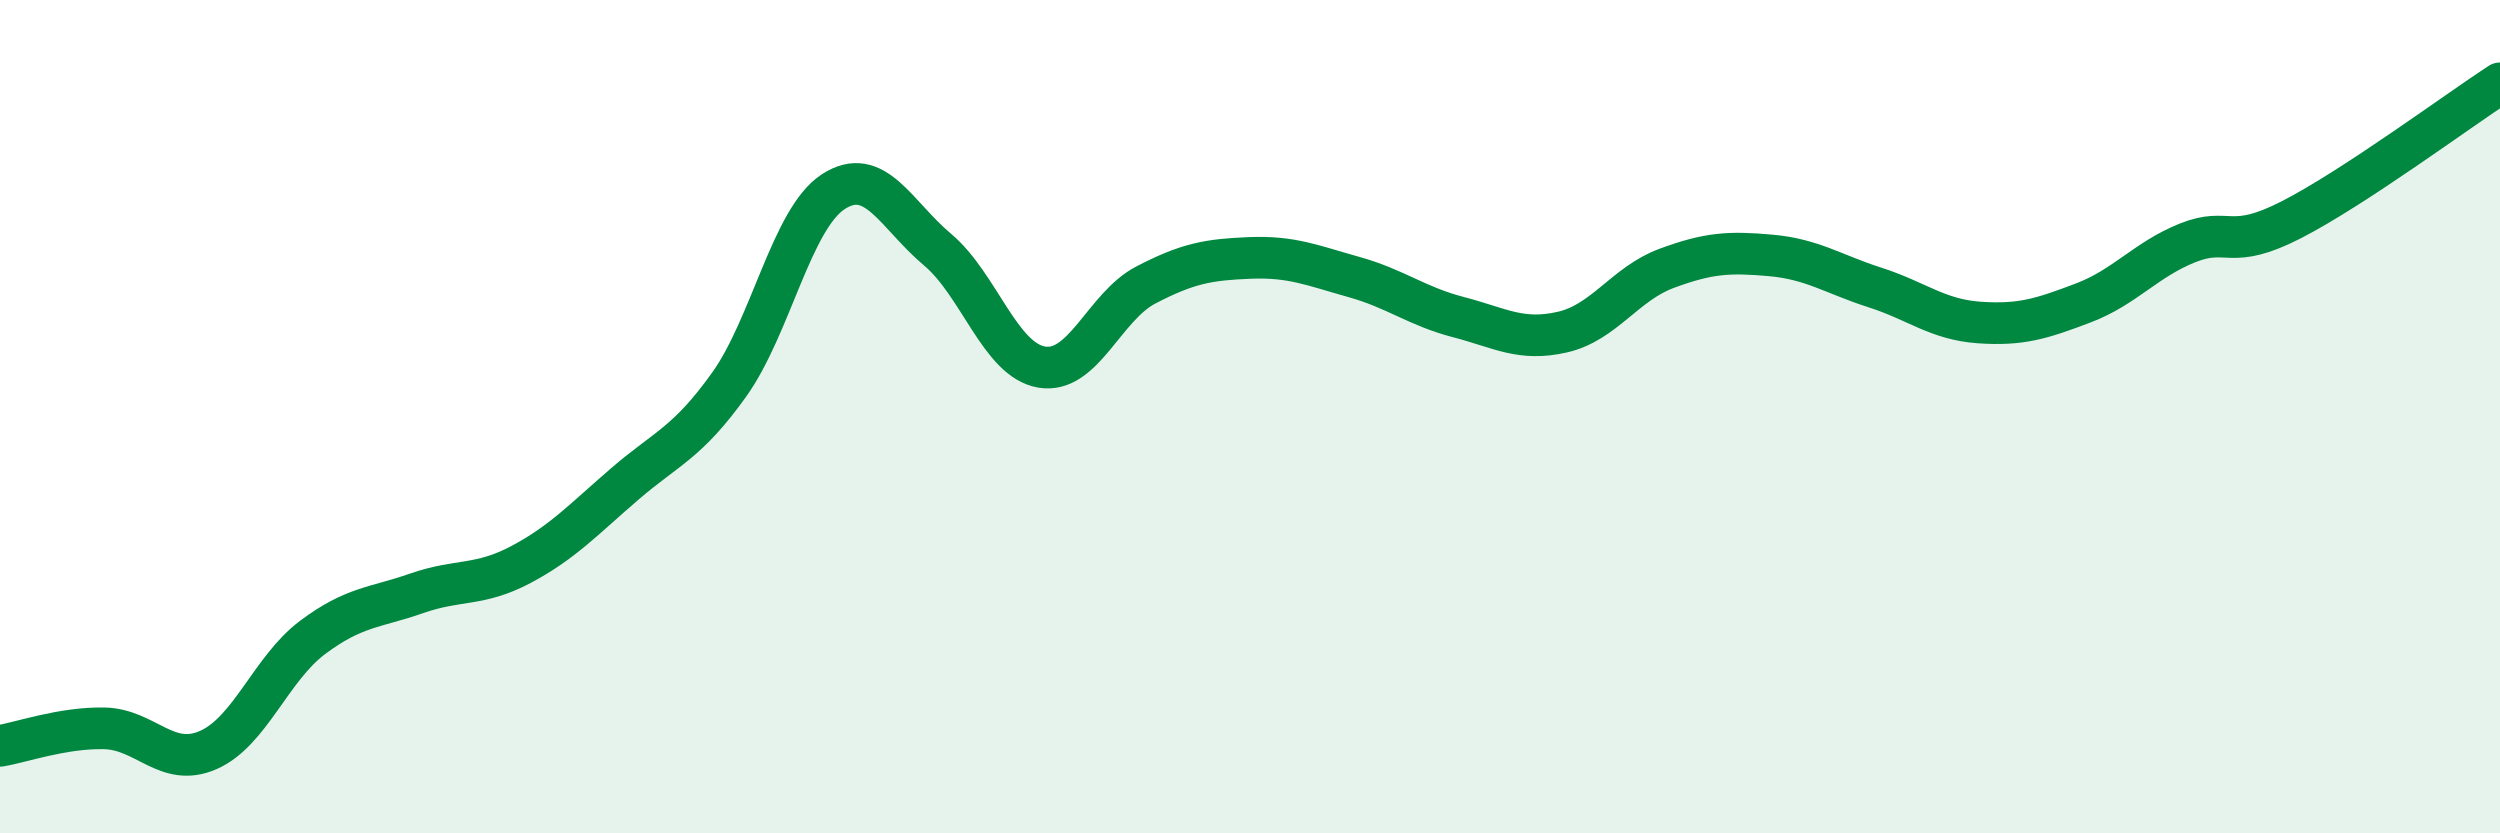
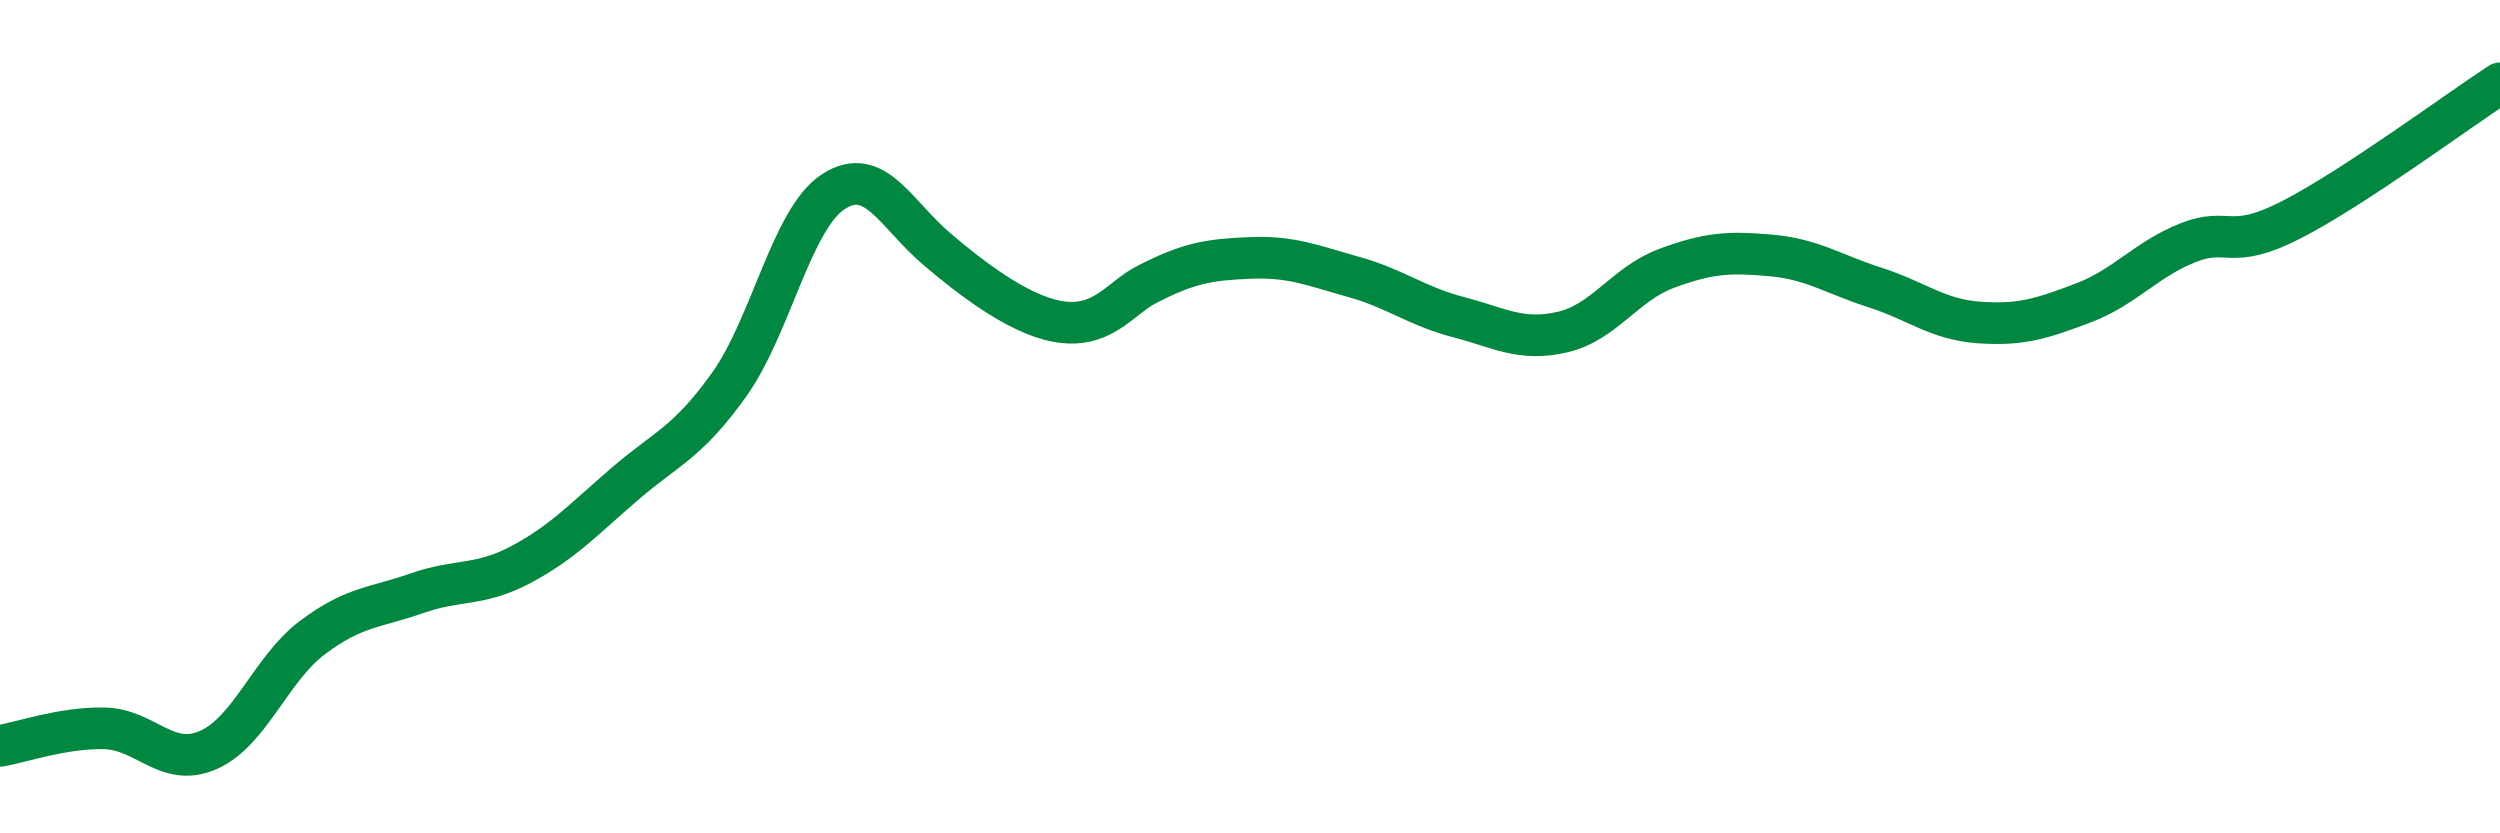
<svg xmlns="http://www.w3.org/2000/svg" width="60" height="20" viewBox="0 0 60 20">
-   <path d="M 0,17.9 C 0.5,17.82 1.5,17.46 2.5,17.48 C 3.5,17.5 4,18.44 5,18 C 6,17.56 6.5,16.05 7.5,15.3 C 8.5,14.55 9,14.59 10,14.24 C 11,13.89 11.5,14.08 12.5,13.55 C 13.5,13.02 14,12.47 15,11.61 C 16,10.75 16.5,10.63 17.5,9.23 C 18.5,7.83 19,5.25 20,4.6 C 21,3.95 21.5,5.15 22.5,5.99 C 23.5,6.83 24,8.64 25,8.81 C 26,8.98 26.5,7.36 27.5,6.84 C 28.5,6.32 29,6.23 30,6.19 C 31,6.15 31.5,6.37 32.5,6.65 C 33.5,6.93 34,7.35 35,7.61 C 36,7.87 36.5,8.2 37.5,7.97 C 38.5,7.74 39,6.81 40,6.44 C 41,6.07 41.5,6.04 42.5,6.13 C 43.5,6.22 44,6.58 45,6.9 C 46,7.22 46.5,7.67 47.5,7.74 C 48.5,7.81 49,7.65 50,7.27 C 51,6.89 51.5,6.23 52.5,5.83 C 53.5,5.43 53.5,6.04 55,5.27 C 56.5,4.5 59,2.65 60,2L60 20L0 20Z" fill="#008740" opacity="0.1" stroke-linecap="round" stroke-linejoin="round" />
-   <path d="M 0,17.9 C 0.5,17.82 1.5,17.46 2.5,17.48 C 3.5,17.5 4,18.44 5,18 C 6,17.56 6.5,16.05 7.5,15.3 C 8.5,14.55 9,14.59 10,14.24 C 11,13.89 11.5,14.08 12.5,13.55 C 13.5,13.02 14,12.47 15,11.61 C 16,10.75 16.5,10.63 17.5,9.23 C 18.5,7.83 19,5.25 20,4.6 C 21,3.95 21.5,5.15 22.5,5.99 C 23.5,6.83 24,8.64 25,8.81 C 26,8.98 26.5,7.36 27.5,6.84 C 28.5,6.32 29,6.23 30,6.19 C 31,6.15 31.5,6.37 32.5,6.65 C 33.5,6.93 34,7.35 35,7.61 C 36,7.87 36.5,8.2 37.5,7.97 C 38.5,7.74 39,6.81 40,6.44 C 41,6.07 41.5,6.04 42.5,6.13 C 43.5,6.22 44,6.58 45,6.9 C 46,7.22 46.5,7.67 47.5,7.74 C 48.5,7.81 49,7.65 50,7.27 C 51,6.89 51.5,6.23 52.5,5.83 C 53.5,5.43 53.5,6.04 55,5.27 C 56.5,4.5 59,2.65 60,2" stroke="#008740" stroke-width="1" fill="none" stroke-linecap="round" stroke-linejoin="round" />
+   <path d="M 0,17.9 C 0.5,17.82 1.5,17.46 2.5,17.48 C 3.5,17.5 4,18.44 5,18 C 6,17.56 6.5,16.05 7.5,15.3 C 8.5,14.55 9,14.59 10,14.24 C 11,13.89 11.5,14.08 12.5,13.55 C 13.5,13.02 14,12.47 15,11.61 C 16,10.75 16.5,10.63 17.5,9.23 C 18.5,7.83 19,5.25 20,4.6 C 21,3.95 21.5,5.15 22.5,5.99 C 26,8.98 26.5,7.36 27.5,6.84 C 28.5,6.32 29,6.23 30,6.19 C 31,6.15 31.5,6.37 32.5,6.65 C 33.5,6.93 34,7.35 35,7.61 C 36,7.87 36.5,8.2 37.5,7.97 C 38.5,7.74 39,6.81 40,6.44 C 41,6.07 41.5,6.04 42.5,6.13 C 43.5,6.22 44,6.58 45,6.9 C 46,7.22 46.5,7.67 47.5,7.74 C 48.5,7.81 49,7.65 50,7.27 C 51,6.89 51.5,6.23 52.5,5.83 C 53.5,5.43 53.5,6.04 55,5.27 C 56.5,4.5 59,2.65 60,2" stroke="#008740" stroke-width="1" fill="none" stroke-linecap="round" stroke-linejoin="round" />
</svg>